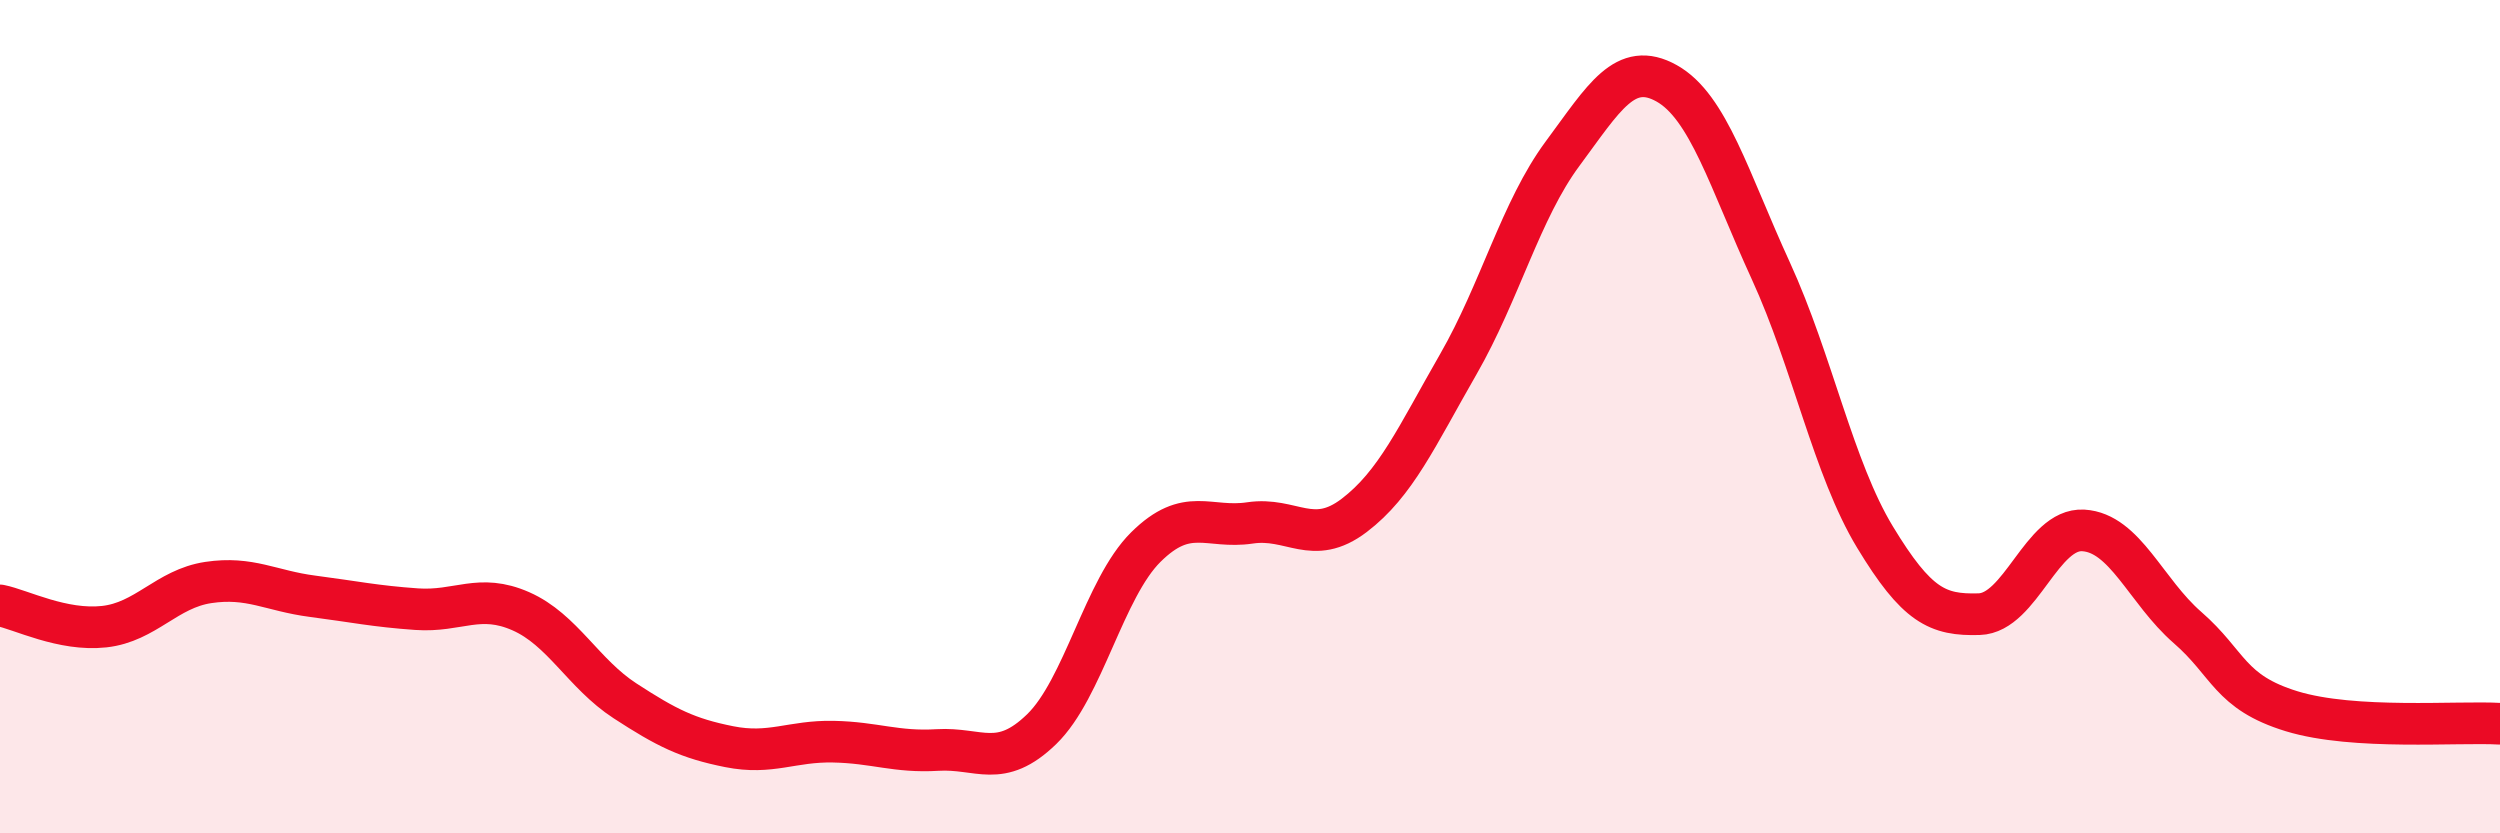
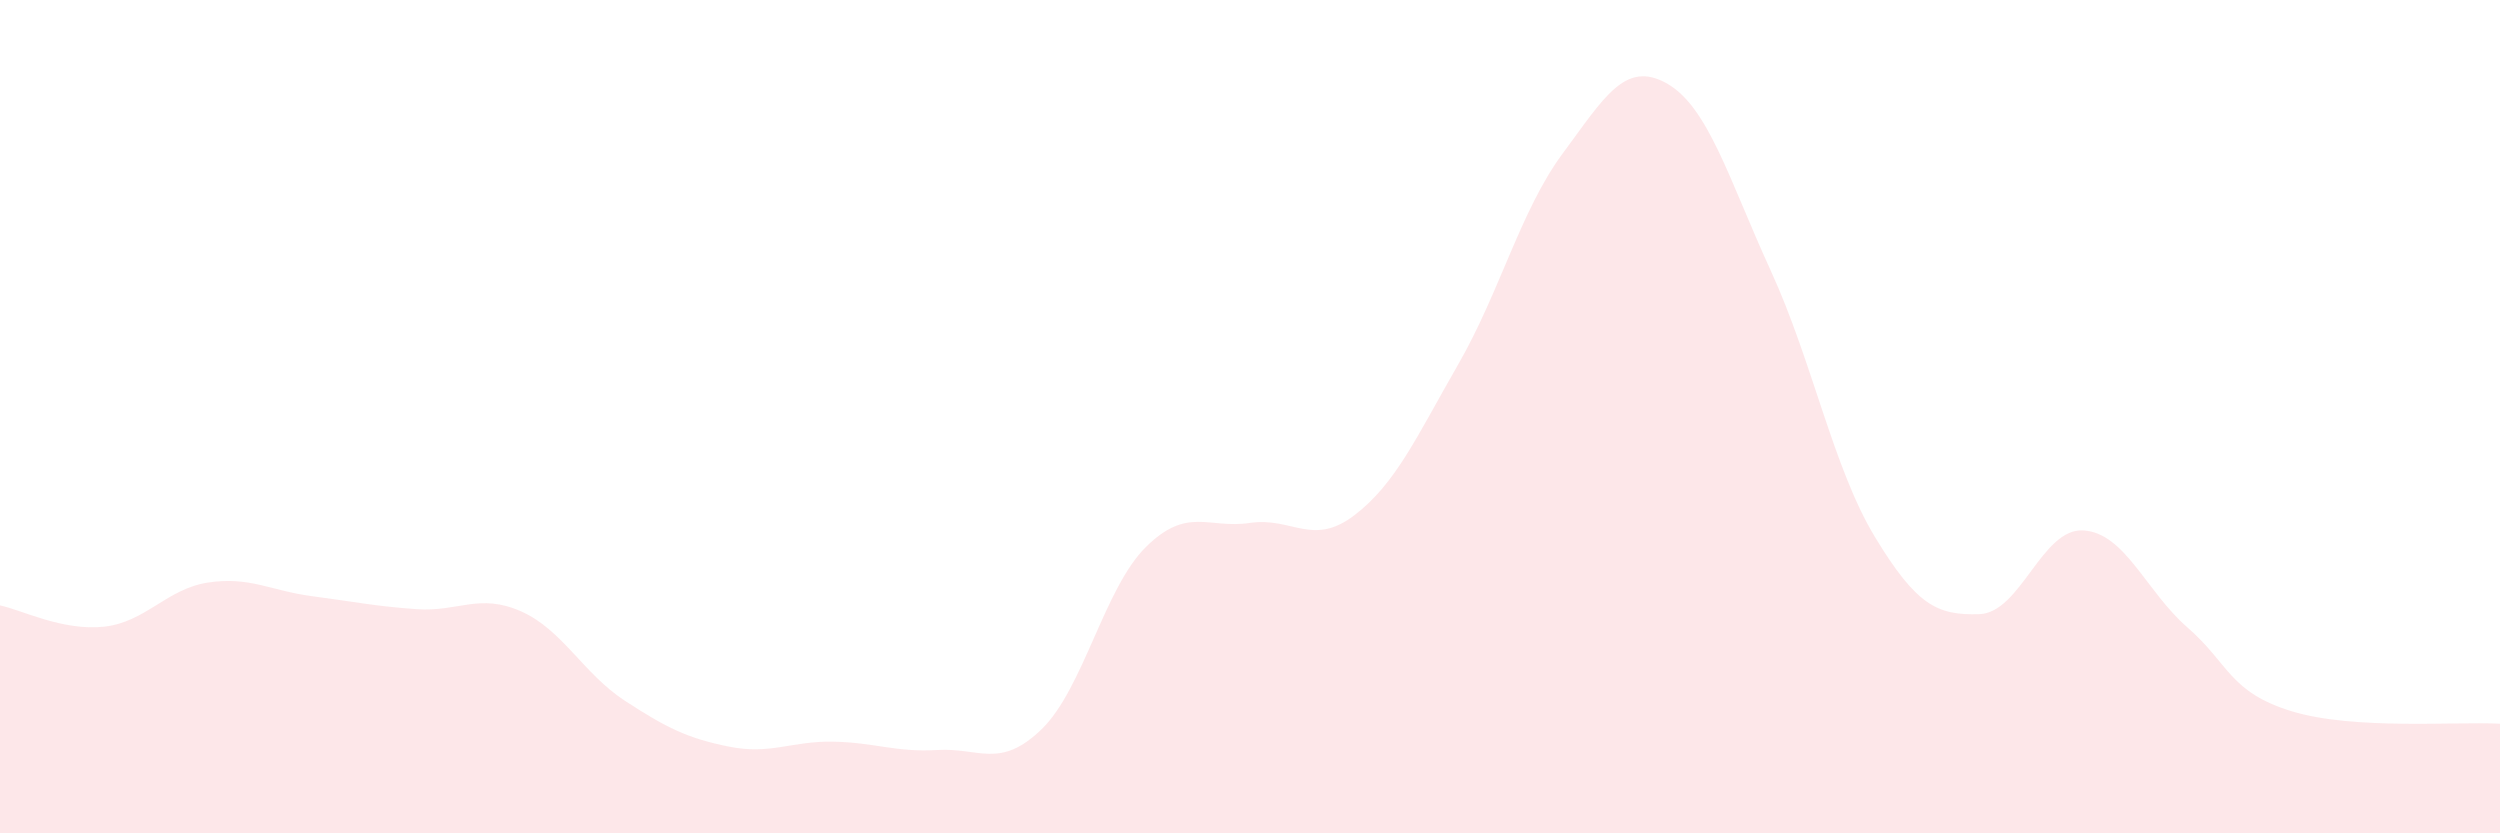
<svg xmlns="http://www.w3.org/2000/svg" width="60" height="20" viewBox="0 0 60 20">
  <path d="M 0,14.53 C 0.5,14.63 1.5,15.15 2.5,15.04 C 3.5,14.93 4,14.13 5,13.98 C 6,13.83 6.5,14.18 7.5,14.31 C 8.5,14.44 9,14.55 10,14.62 C 11,14.69 11.5,14.23 12.5,14.67 C 13.5,15.11 14,16.17 15,16.82 C 16,17.47 16.5,17.72 17.5,17.92 C 18.5,18.12 19,17.78 20,17.8 C 21,17.82 21.5,18.06 22.5,18 C 23.5,17.94 24,18.47 25,17.5 C 26,16.53 26.5,14.12 27.5,13.13 C 28.5,12.14 29,12.7 30,12.55 C 31,12.4 31.5,13.13 32.5,12.37 C 33.5,11.61 34,10.48 35,8.74 C 36,7 36.5,5.04 37.5,3.69 C 38.5,2.34 39,1.44 40,2 C 41,2.56 41.5,4.32 42.5,6.5 C 43.5,8.68 44,11.24 45,12.89 C 46,14.54 46.5,14.77 47.5,14.74 C 48.5,14.71 49,12.67 50,12.73 C 51,12.79 51.5,14.19 52.5,15.06 C 53.5,15.93 53.5,16.61 55,17.07 C 56.5,17.53 59,17.31 60,17.37L60 20L0 20Z" fill="#EB0A25" opacity="0.1" stroke-linecap="round" stroke-linejoin="round" />
-   <path d="M 0,14.53 C 0.5,14.63 1.5,15.15 2.5,15.04 C 3.5,14.93 4,14.13 5,13.98 C 6,13.83 6.5,14.18 7.5,14.31 C 8.5,14.44 9,14.55 10,14.62 C 11,14.69 11.5,14.23 12.5,14.67 C 13.5,15.11 14,16.17 15,16.82 C 16,17.47 16.5,17.72 17.5,17.92 C 18.5,18.12 19,17.78 20,17.8 C 21,17.82 21.5,18.06 22.5,18 C 23.5,17.94 24,18.47 25,17.5 C 26,16.53 26.5,14.12 27.5,13.13 C 28.5,12.14 29,12.7 30,12.55 C 31,12.4 31.5,13.13 32.5,12.37 C 33.5,11.61 34,10.48 35,8.74 C 36,7 36.5,5.04 37.5,3.69 C 38.5,2.34 39,1.44 40,2 C 41,2.56 41.5,4.32 42.5,6.5 C 43.5,8.68 44,11.24 45,12.89 C 46,14.54 46.5,14.77 47.5,14.74 C 48.5,14.71 49,12.67 50,12.73 C 51,12.79 51.5,14.19 52.5,15.06 C 53.5,15.93 53.5,16.61 55,17.07 C 56.5,17.53 59,17.31 60,17.37" stroke="#EB0A25" stroke-width="1" fill="none" stroke-linecap="round" stroke-linejoin="round" />
</svg>